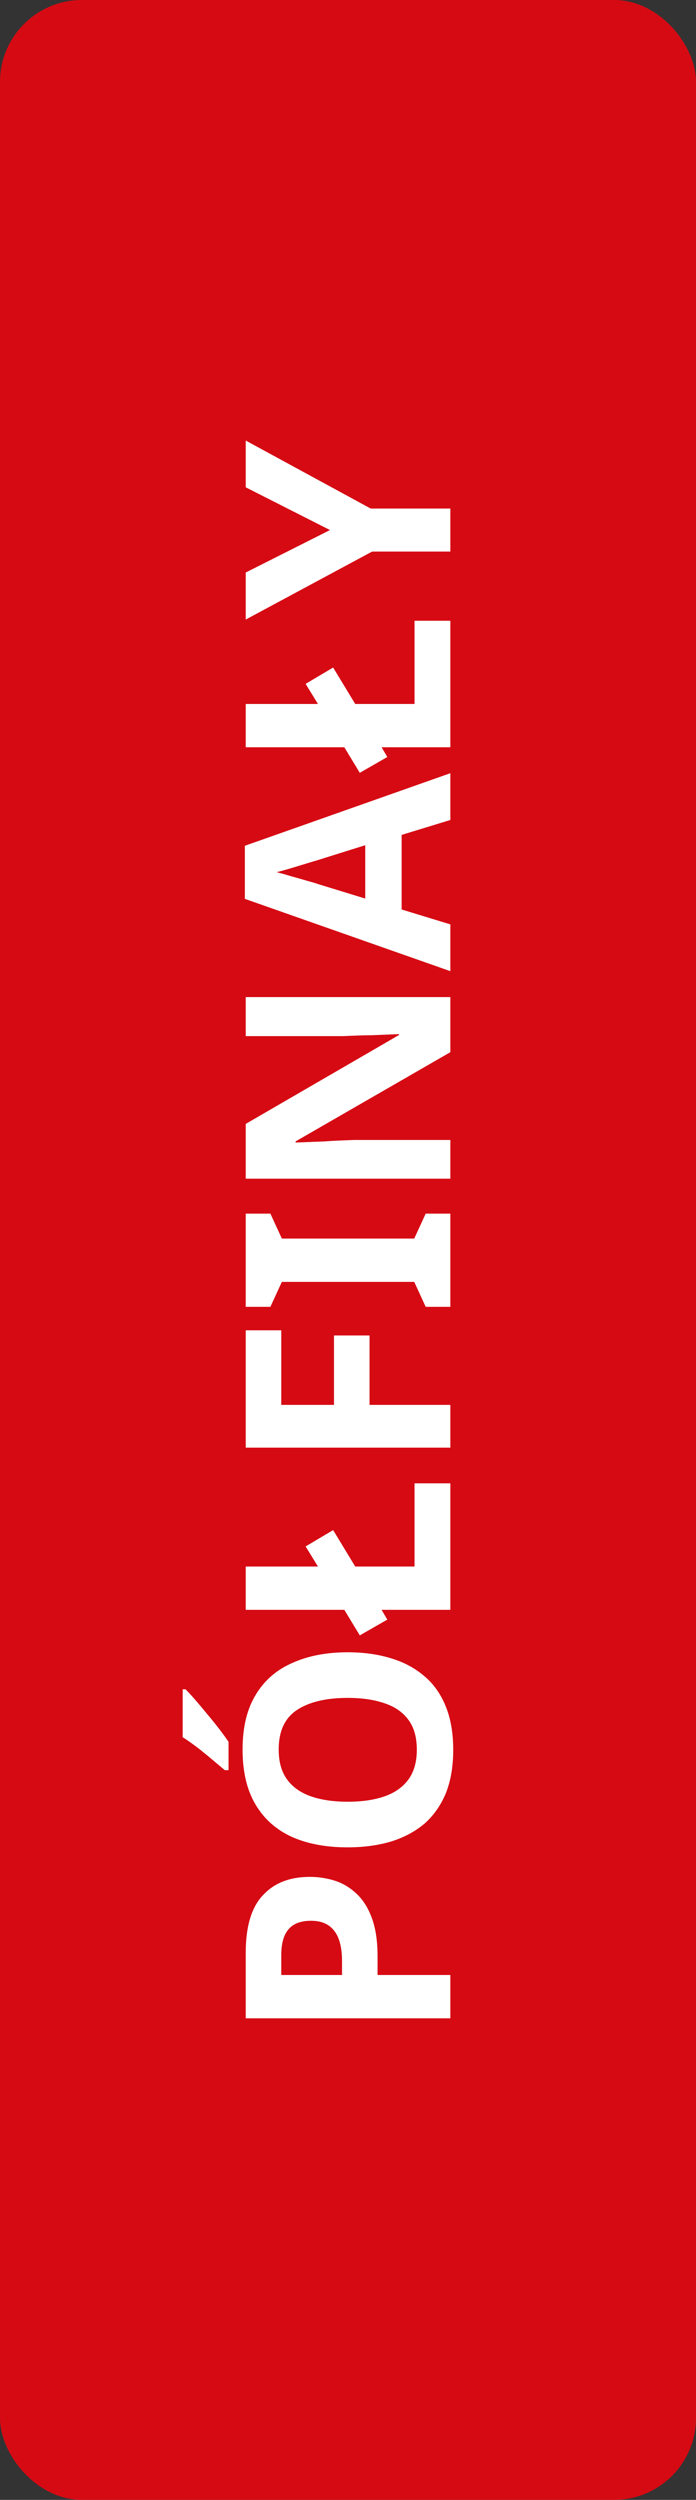
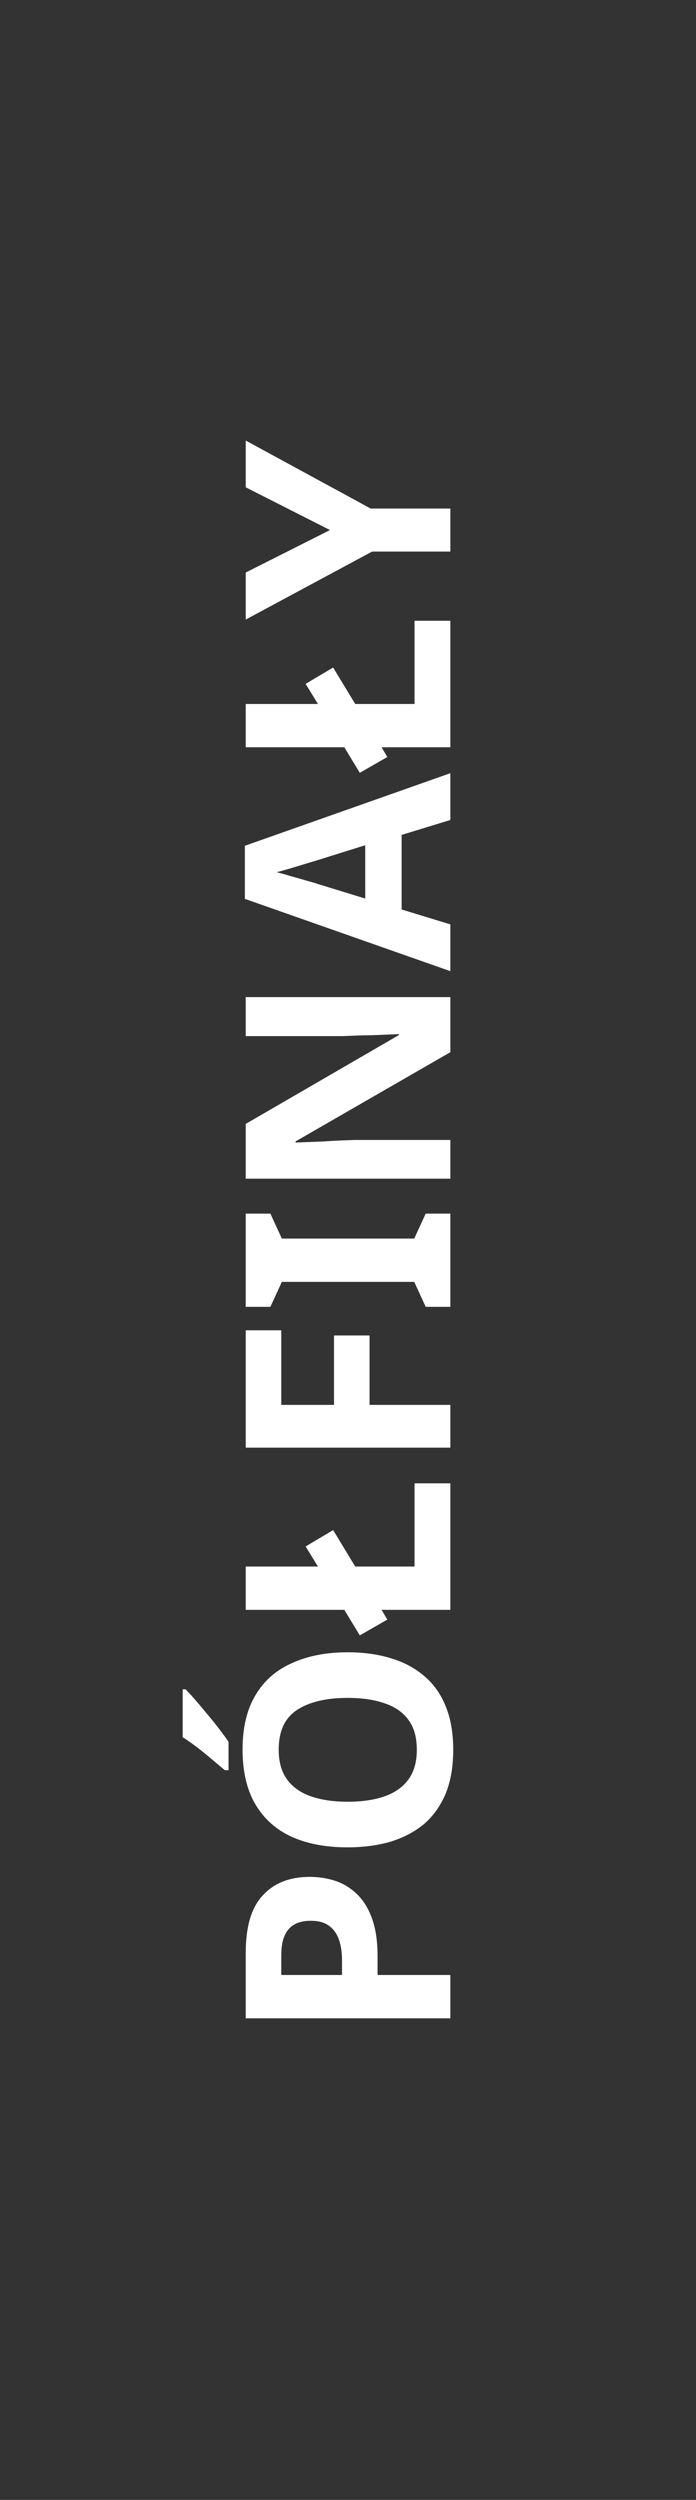
<svg xmlns="http://www.w3.org/2000/svg" width="34" height="122" viewBox="0 0 34 122" fill="none">
  <rect x="0" y="0" width="34" height="122" fill="#333333" stroke="none" />
-   <rect width="34" height="122" rx="4" fill="#FF000C" fill-opacity="0.8" />
  <path d="M12.004 95.306C12.004 94.018 12.284 93.08 12.844 92.492C13.395 91.894 14.155 91.596 15.126 91.596C15.565 91.596 15.985 91.661 16.386 91.792C16.778 91.922 17.133 92.142 17.45 92.45C17.758 92.749 18.001 93.145 18.178 93.64C18.355 94.135 18.444 94.746 18.444 95.474L18.444 96.384L22 96.384L22 98.498L12.004 98.498L12.004 95.306ZM13.74 95.418L13.74 96.384L16.708 96.384L16.708 95.684C16.708 95.282 16.657 94.937 16.554 94.648C16.451 94.359 16.288 94.135 16.064 93.976C15.84 93.817 15.551 93.738 15.196 93.738C14.701 93.738 14.337 93.873 14.104 94.144C13.861 94.415 13.74 94.839 13.74 95.418ZM16.988 80.635C17.763 80.635 18.467 80.733 19.102 80.929C19.727 81.115 20.269 81.405 20.726 81.797C21.183 82.18 21.533 82.674 21.776 83.281C22.019 83.878 22.14 84.583 22.14 85.395C22.14 86.207 22.019 86.916 21.776 87.523C21.524 88.12 21.174 88.615 20.726 89.007C20.269 89.389 19.723 89.679 19.088 89.875C18.453 90.061 17.749 90.155 16.974 90.155C15.938 90.155 15.037 89.987 14.272 89.651C13.507 89.305 12.914 88.783 12.494 88.083C12.065 87.374 11.85 86.473 11.85 85.381C11.85 84.298 12.065 83.407 12.494 82.707C12.914 82.007 13.511 81.489 14.286 81.153C15.051 80.808 15.952 80.635 16.988 80.635ZM16.988 87.929C17.688 87.929 18.29 87.84 18.794 87.663C19.298 87.486 19.685 87.21 19.956 86.837C20.227 86.463 20.362 85.983 20.362 85.395C20.362 84.788 20.227 84.303 19.956 83.939C19.685 83.566 19.298 83.295 18.794 83.127C18.29 82.95 17.688 82.861 16.988 82.861C15.933 82.861 15.107 83.057 14.51 83.449C13.913 83.841 13.614 84.485 13.614 85.381C13.614 85.978 13.749 86.463 14.02 86.837C14.291 87.21 14.678 87.486 15.182 87.663C15.686 87.84 16.288 87.929 16.988 87.929ZM9.064 82.441C9.195 82.572 9.353 82.744 9.54 82.959C9.727 83.174 9.923 83.407 10.128 83.659C10.333 83.901 10.529 84.144 10.716 84.387C10.893 84.62 11.043 84.826 11.164 85.003L11.164 86.389L10.982 86.389C10.805 86.24 10.599 86.067 10.366 85.871C10.123 85.665 9.876 85.465 9.624 85.269C9.363 85.073 9.129 84.909 8.924 84.779L8.924 82.441L9.064 82.441ZM22 78.564L18.64 78.564L18.92 79.04L17.576 79.81L16.82 78.564L12.004 78.564L12.004 76.45L15.532 76.45L14.93 75.47L16.274 74.672L17.352 76.45L20.25 76.45L20.25 72.39L22 72.39L22 78.564ZM22 68.562L22 70.648L12.004 70.648L12.004 64.922L13.74 64.922L13.74 68.562L16.316 68.562L16.316 65.174L18.052 65.174L18.052 68.562L22 68.562ZM22 59.227L22 63.777L20.796 63.777L20.236 62.559L13.768 62.559L13.208 63.777L12.004 63.777L12.004 59.227L13.208 59.227L13.768 60.445L20.236 60.445L20.796 59.227L22 59.227ZM22 48.661L22 51.349L14.44 55.703L14.44 55.759C14.673 55.75 14.911 55.74 15.154 55.731C15.387 55.722 15.625 55.712 15.868 55.703C16.101 55.684 16.339 55.67 16.582 55.661C16.815 55.652 17.053 55.642 17.296 55.633L22 55.633L22 57.523L12.004 57.523L12.004 54.849L19.494 50.509L19.494 50.467C19.261 50.477 19.032 50.486 18.808 50.495C18.575 50.505 18.346 50.514 18.122 50.523C17.889 50.523 17.66 50.528 17.436 50.537C17.203 50.547 16.969 50.556 16.736 50.565L12.004 50.565L12.004 48.661L22 48.661ZM22 40.017L19.62 40.745L19.62 44.385L22 45.112L22 47.395L11.962 43.867L11.962 41.276L22 37.734L22 40.017ZM15.518 41.977C15.359 42.023 15.159 42.084 14.916 42.158C14.673 42.233 14.426 42.308 14.174 42.383C13.922 42.457 13.703 42.518 13.516 42.565C13.703 42.611 13.936 42.676 14.216 42.761C14.487 42.835 14.748 42.91 15 42.984C15.243 43.05 15.415 43.101 15.518 43.139L17.842 43.852L17.842 41.248L15.518 41.977ZM22 36.468L18.64 36.468L18.92 36.944L17.576 37.715L16.82 36.468L12.004 36.468L12.004 34.355L15.532 34.355L14.93 33.374L16.274 32.577L17.352 34.355L20.25 34.355L20.25 30.294L22 30.294L22 36.468ZM16.12 25.868L12.004 23.782L12.004 21.5L18.108 24.818L22 24.818L22 26.918L18.178 26.918L12.004 30.236L12.004 27.94L16.12 25.868Z" fill="white" />
</svg>